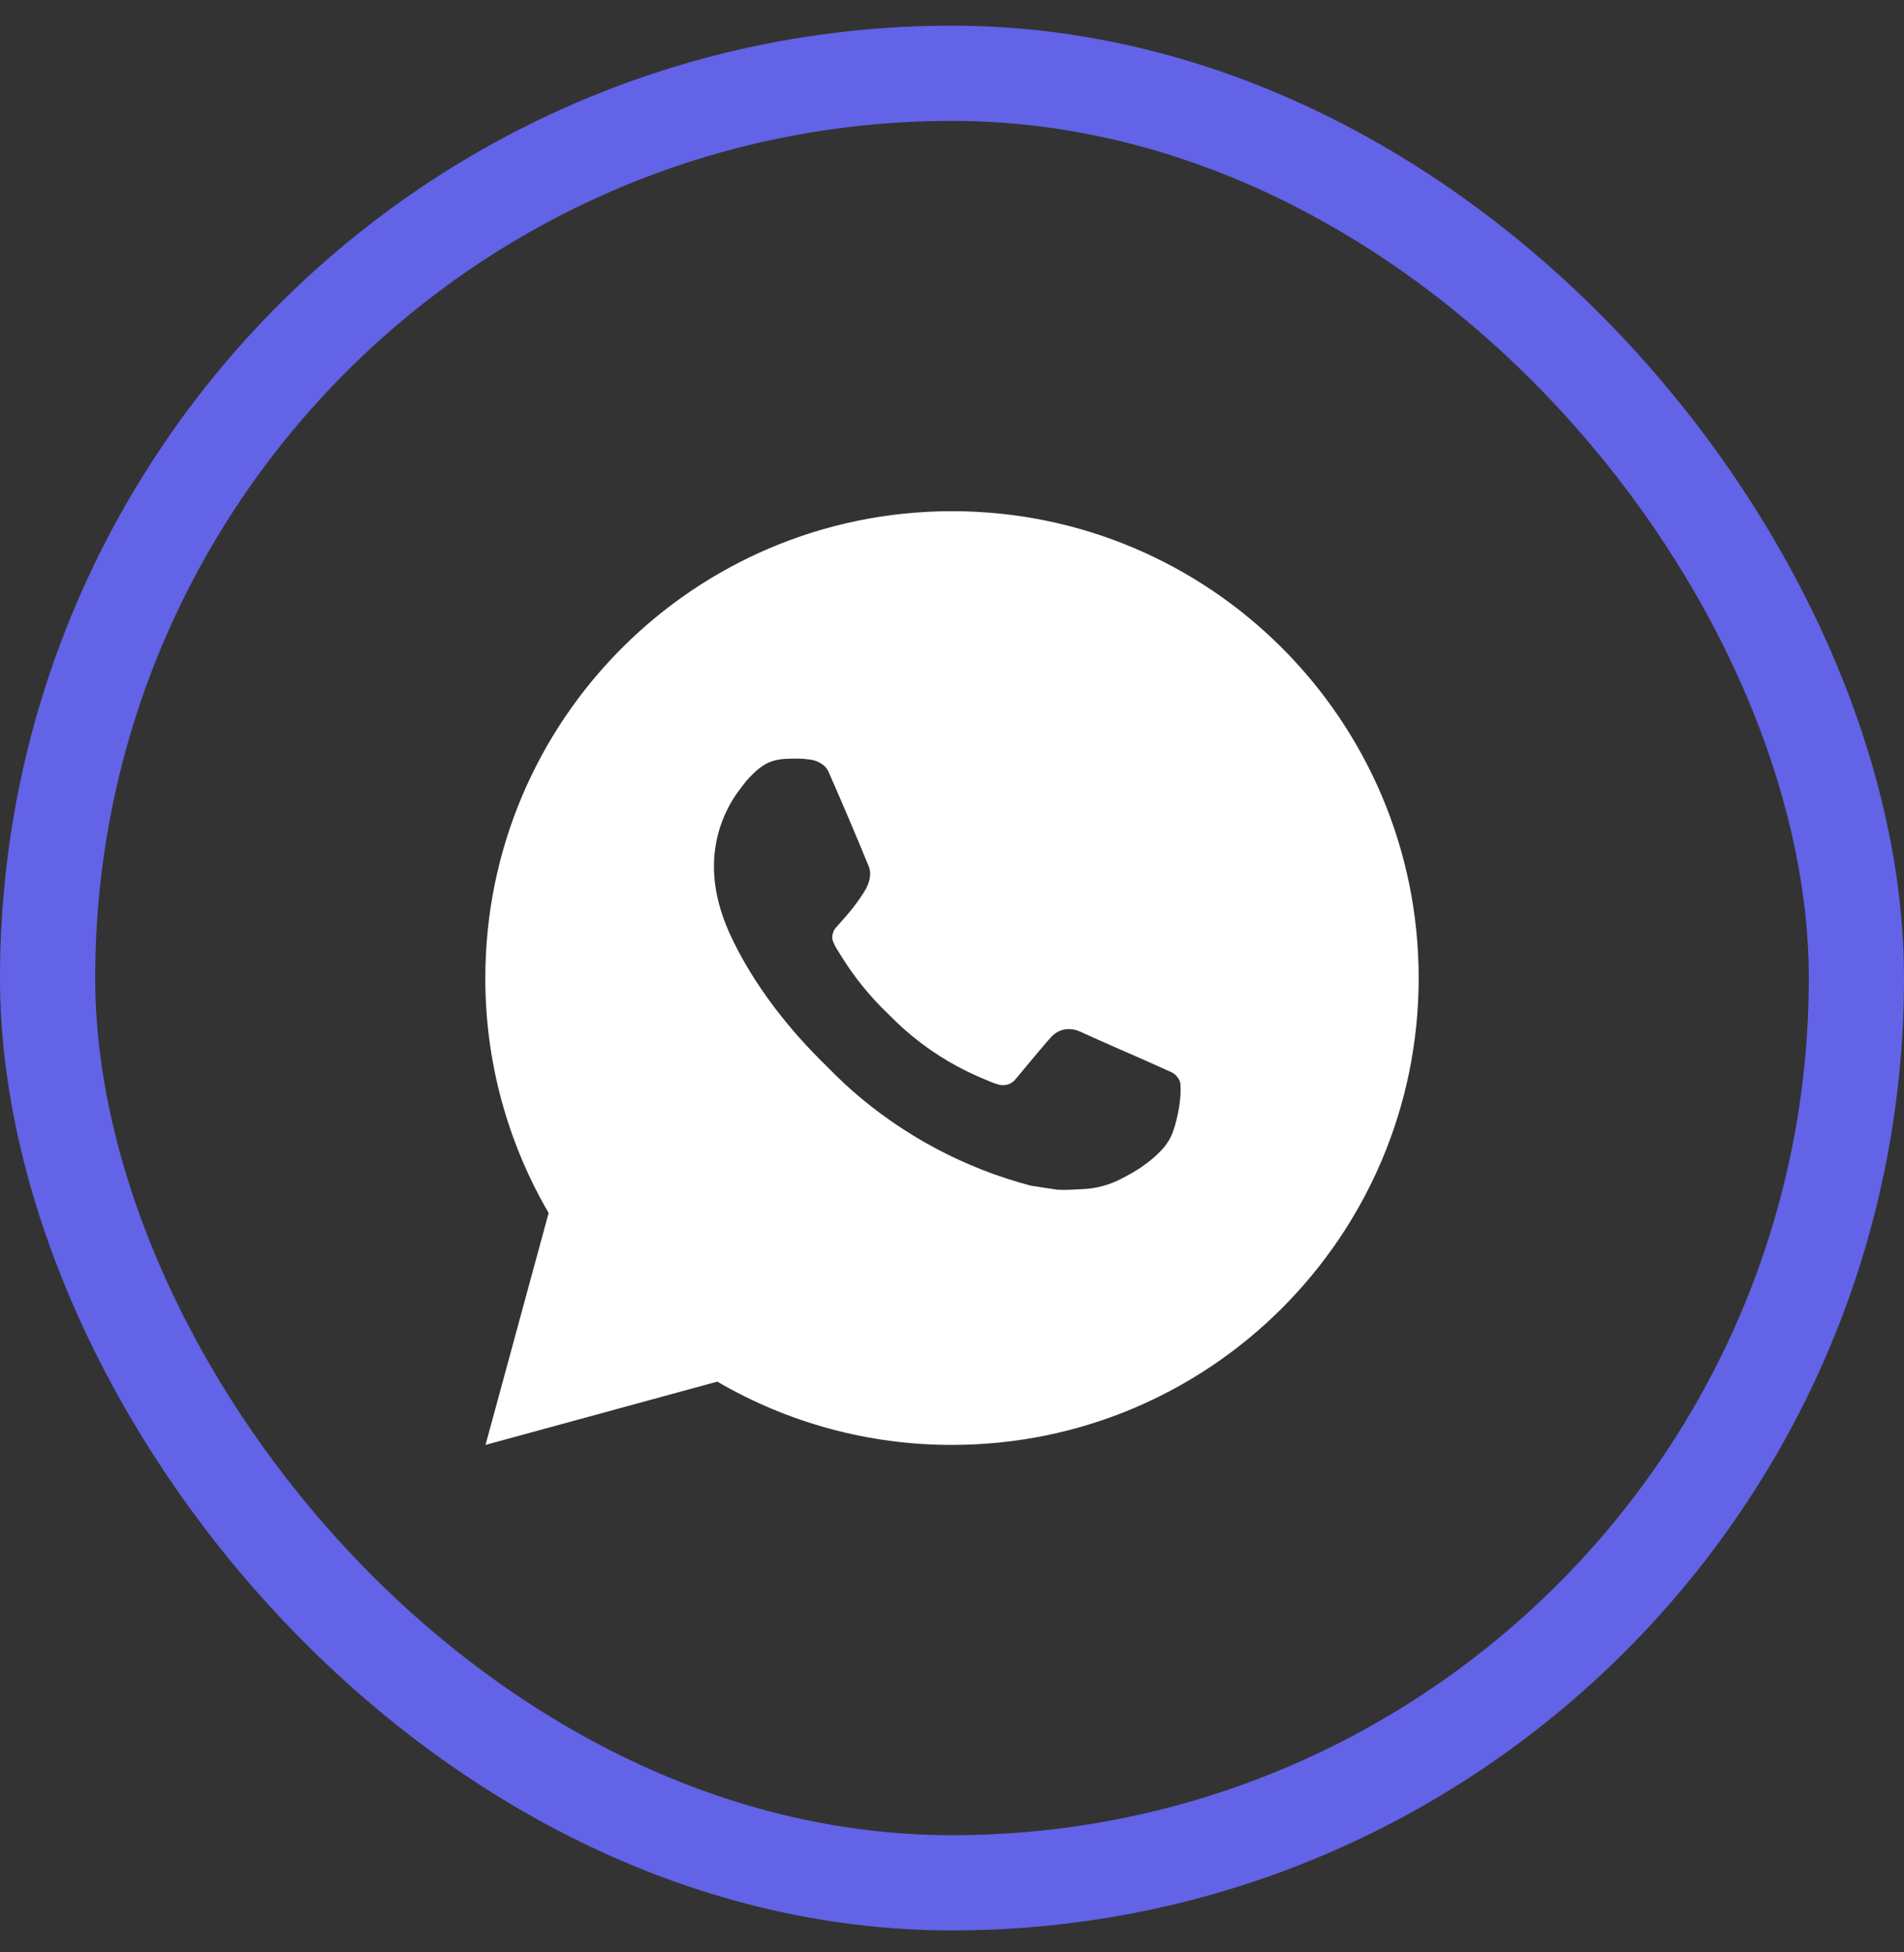
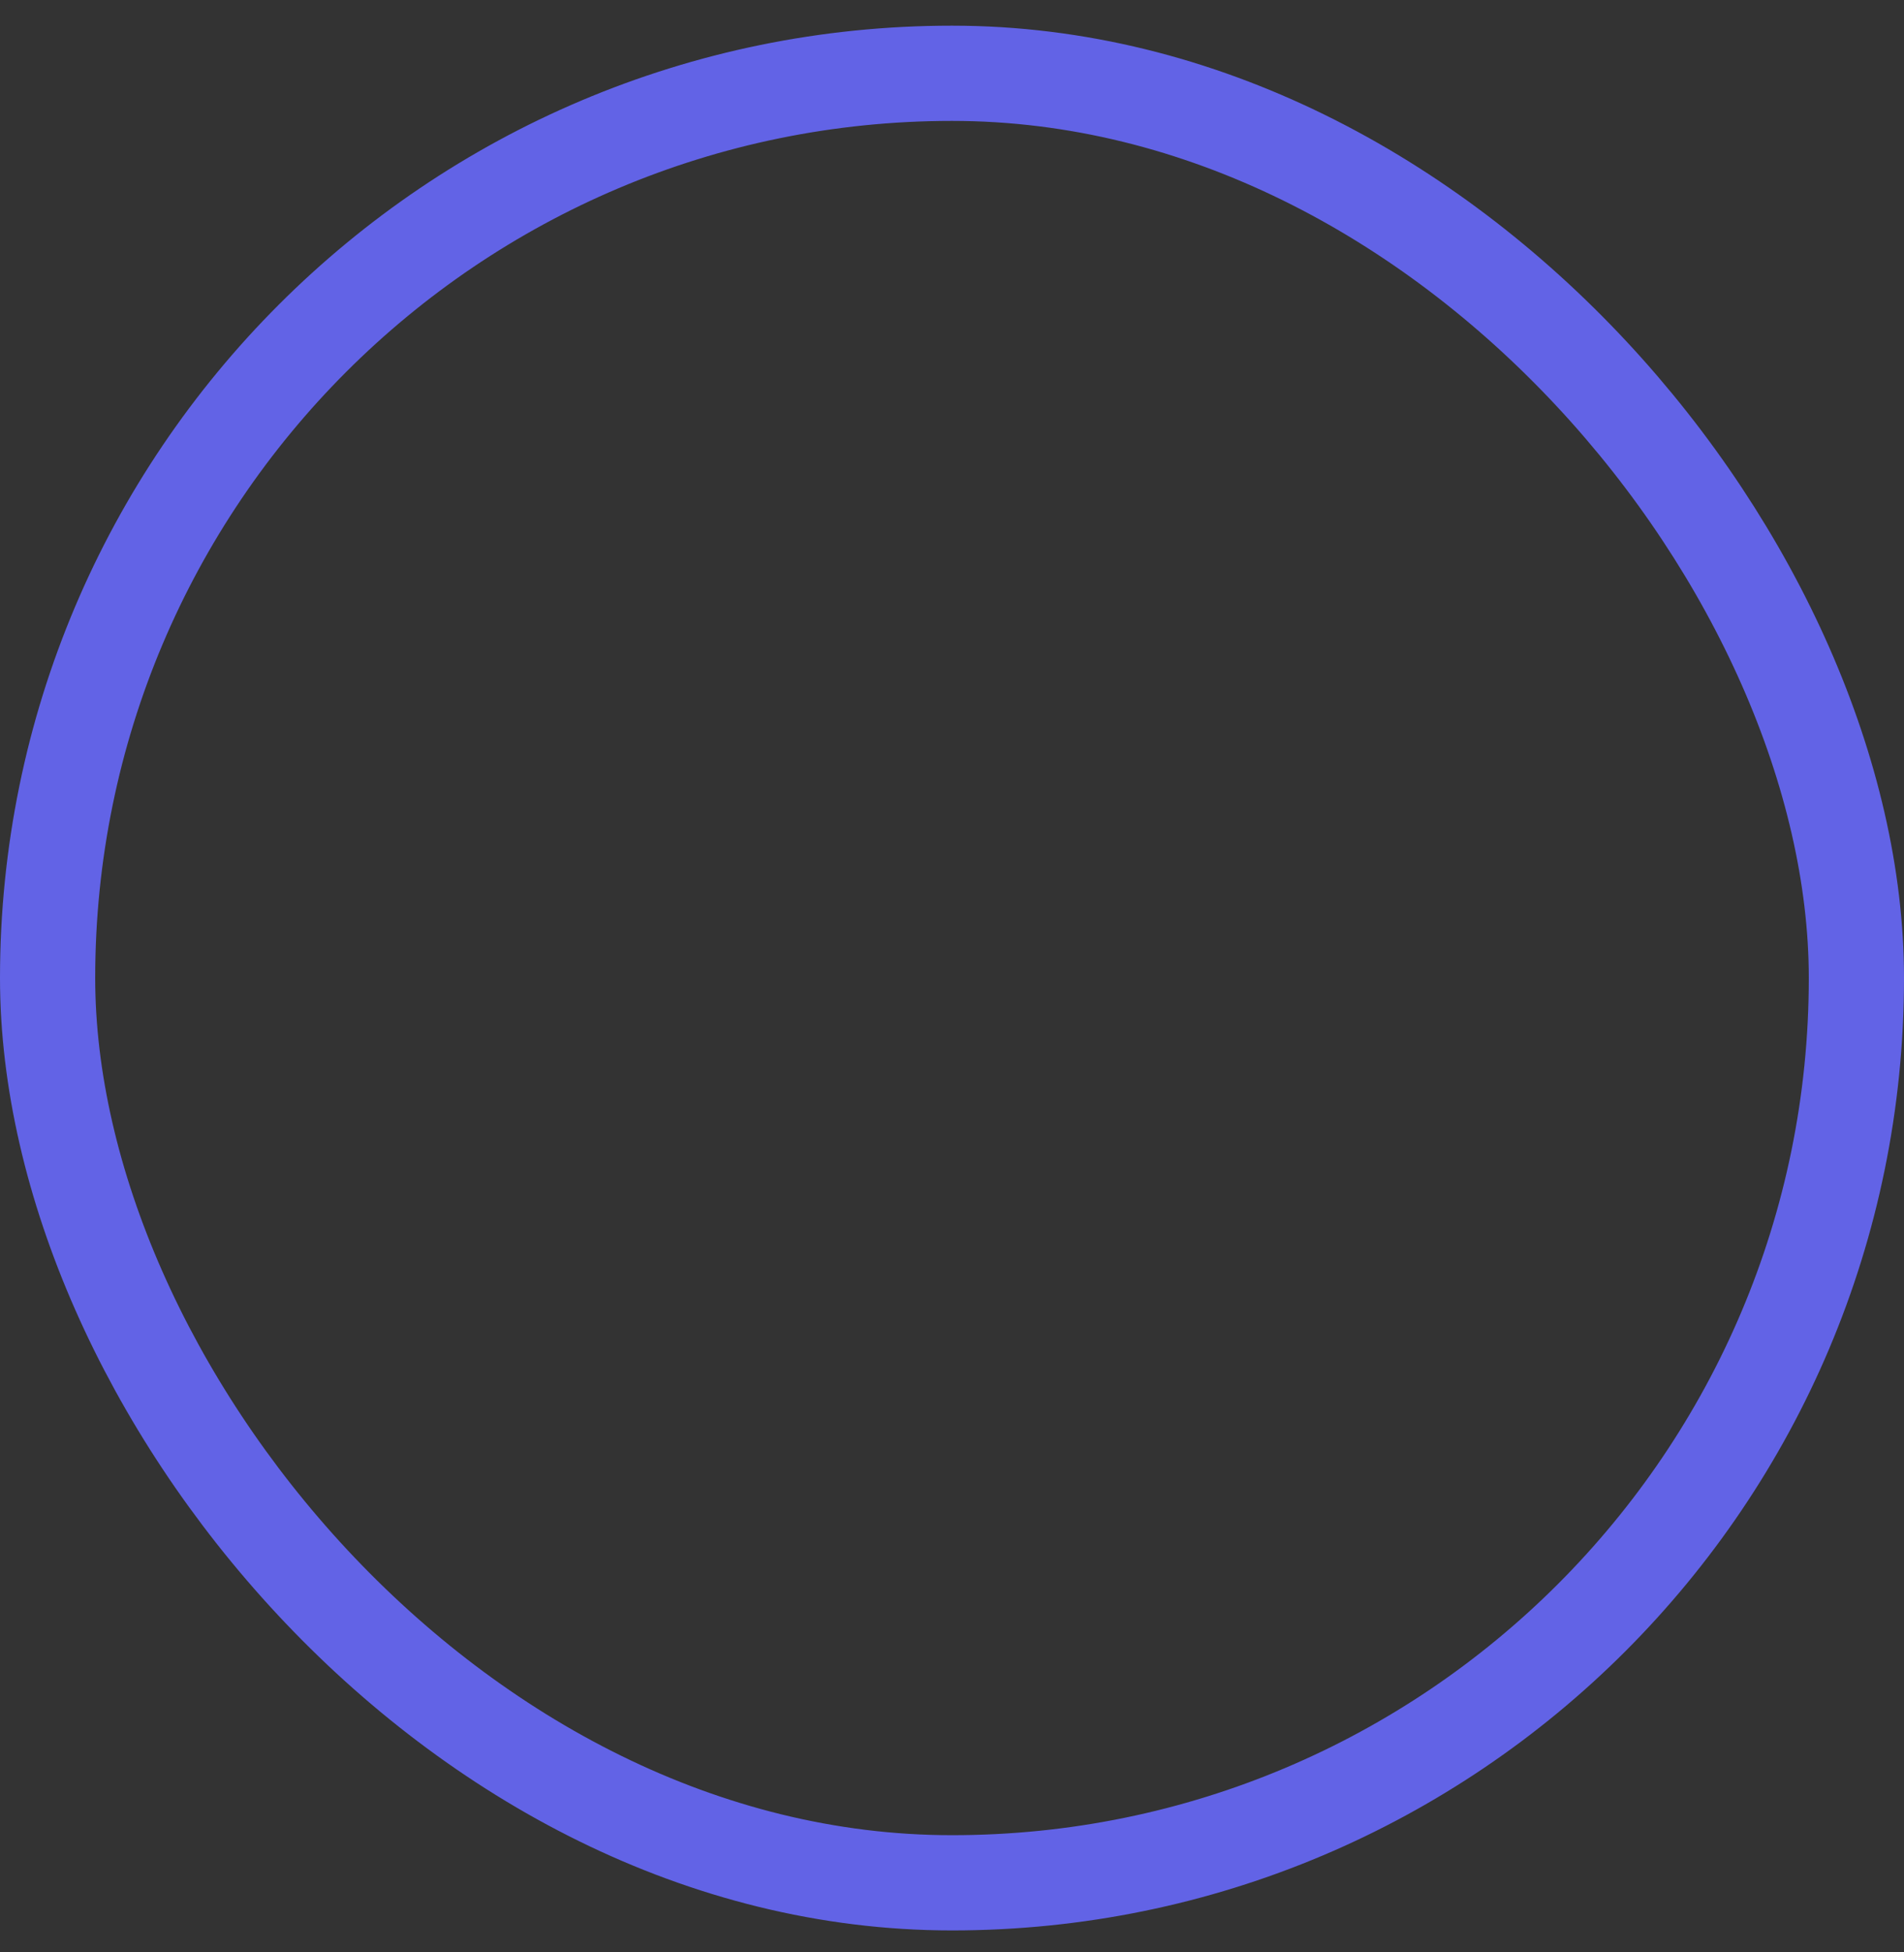
<svg xmlns="http://www.w3.org/2000/svg" width="40" height="41" viewBox="0 0 40 41" fill="none">
  <rect x="0" y="0" width="40" height="41" fill="#333333" stroke="none" />
  <rect x="1" y="1.539" width="38" height="38" rx="19" stroke="#6263E6" stroke-width="2" />
-   <path d="M20 10.735C25.415 10.735 29.804 15.124 29.804 20.539C29.804 25.954 25.415 30.343 20 30.343C18.267 30.346 16.565 29.887 15.069 29.014L10.2 30.343L11.526 25.472C10.652 23.975 10.193 22.272 10.196 20.539C10.196 15.124 14.585 10.735 20 10.735ZM16.659 15.931L16.463 15.939C16.336 15.947 16.212 15.98 16.098 16.037C15.992 16.097 15.895 16.173 15.81 16.261C15.692 16.372 15.626 16.468 15.554 16.561C15.191 17.032 14.996 17.611 14.999 18.206C15.001 18.686 15.127 19.154 15.323 19.591C15.724 20.475 16.383 21.412 17.254 22.279C17.464 22.488 17.67 22.698 17.891 22.893C18.973 23.845 20.262 24.532 21.656 24.899L22.213 24.984C22.394 24.994 22.575 24.98 22.758 24.971C23.043 24.957 23.322 24.879 23.574 24.745C23.703 24.679 23.828 24.607 23.95 24.529C23.95 24.529 23.992 24.502 24.073 24.441C24.205 24.343 24.286 24.273 24.396 24.159C24.477 24.074 24.548 23.975 24.602 23.863C24.678 23.703 24.755 23.398 24.786 23.144C24.81 22.95 24.803 22.844 24.8 22.778C24.796 22.673 24.709 22.564 24.614 22.518L24.043 22.262C24.043 22.262 23.19 21.891 22.669 21.654C22.614 21.63 22.555 21.616 22.496 21.613C22.429 21.607 22.361 21.614 22.297 21.636C22.233 21.657 22.175 21.692 22.125 21.738C22.12 21.736 22.055 21.792 21.346 22.651C21.305 22.705 21.249 22.747 21.185 22.77C21.121 22.792 21.051 22.795 20.985 22.778C20.921 22.761 20.859 22.739 20.798 22.713C20.677 22.663 20.634 22.643 20.551 22.608C19.988 22.362 19.467 22.03 19.007 21.624C18.883 21.517 18.769 21.399 18.651 21.285C18.265 20.916 17.929 20.498 17.651 20.042L17.593 19.949C17.552 19.886 17.518 19.819 17.493 19.748C17.456 19.604 17.553 19.488 17.553 19.488C17.553 19.488 17.791 19.227 17.902 19.086C18.01 18.949 18.101 18.816 18.16 18.721C18.276 18.534 18.312 18.343 18.251 18.195C17.977 17.524 17.692 16.857 17.4 16.194C17.342 16.063 17.171 15.969 17.015 15.95C16.962 15.944 16.909 15.938 16.856 15.934C16.724 15.928 16.592 15.929 16.461 15.938L16.658 15.93L16.659 15.931Z" fill="white" />
</svg>